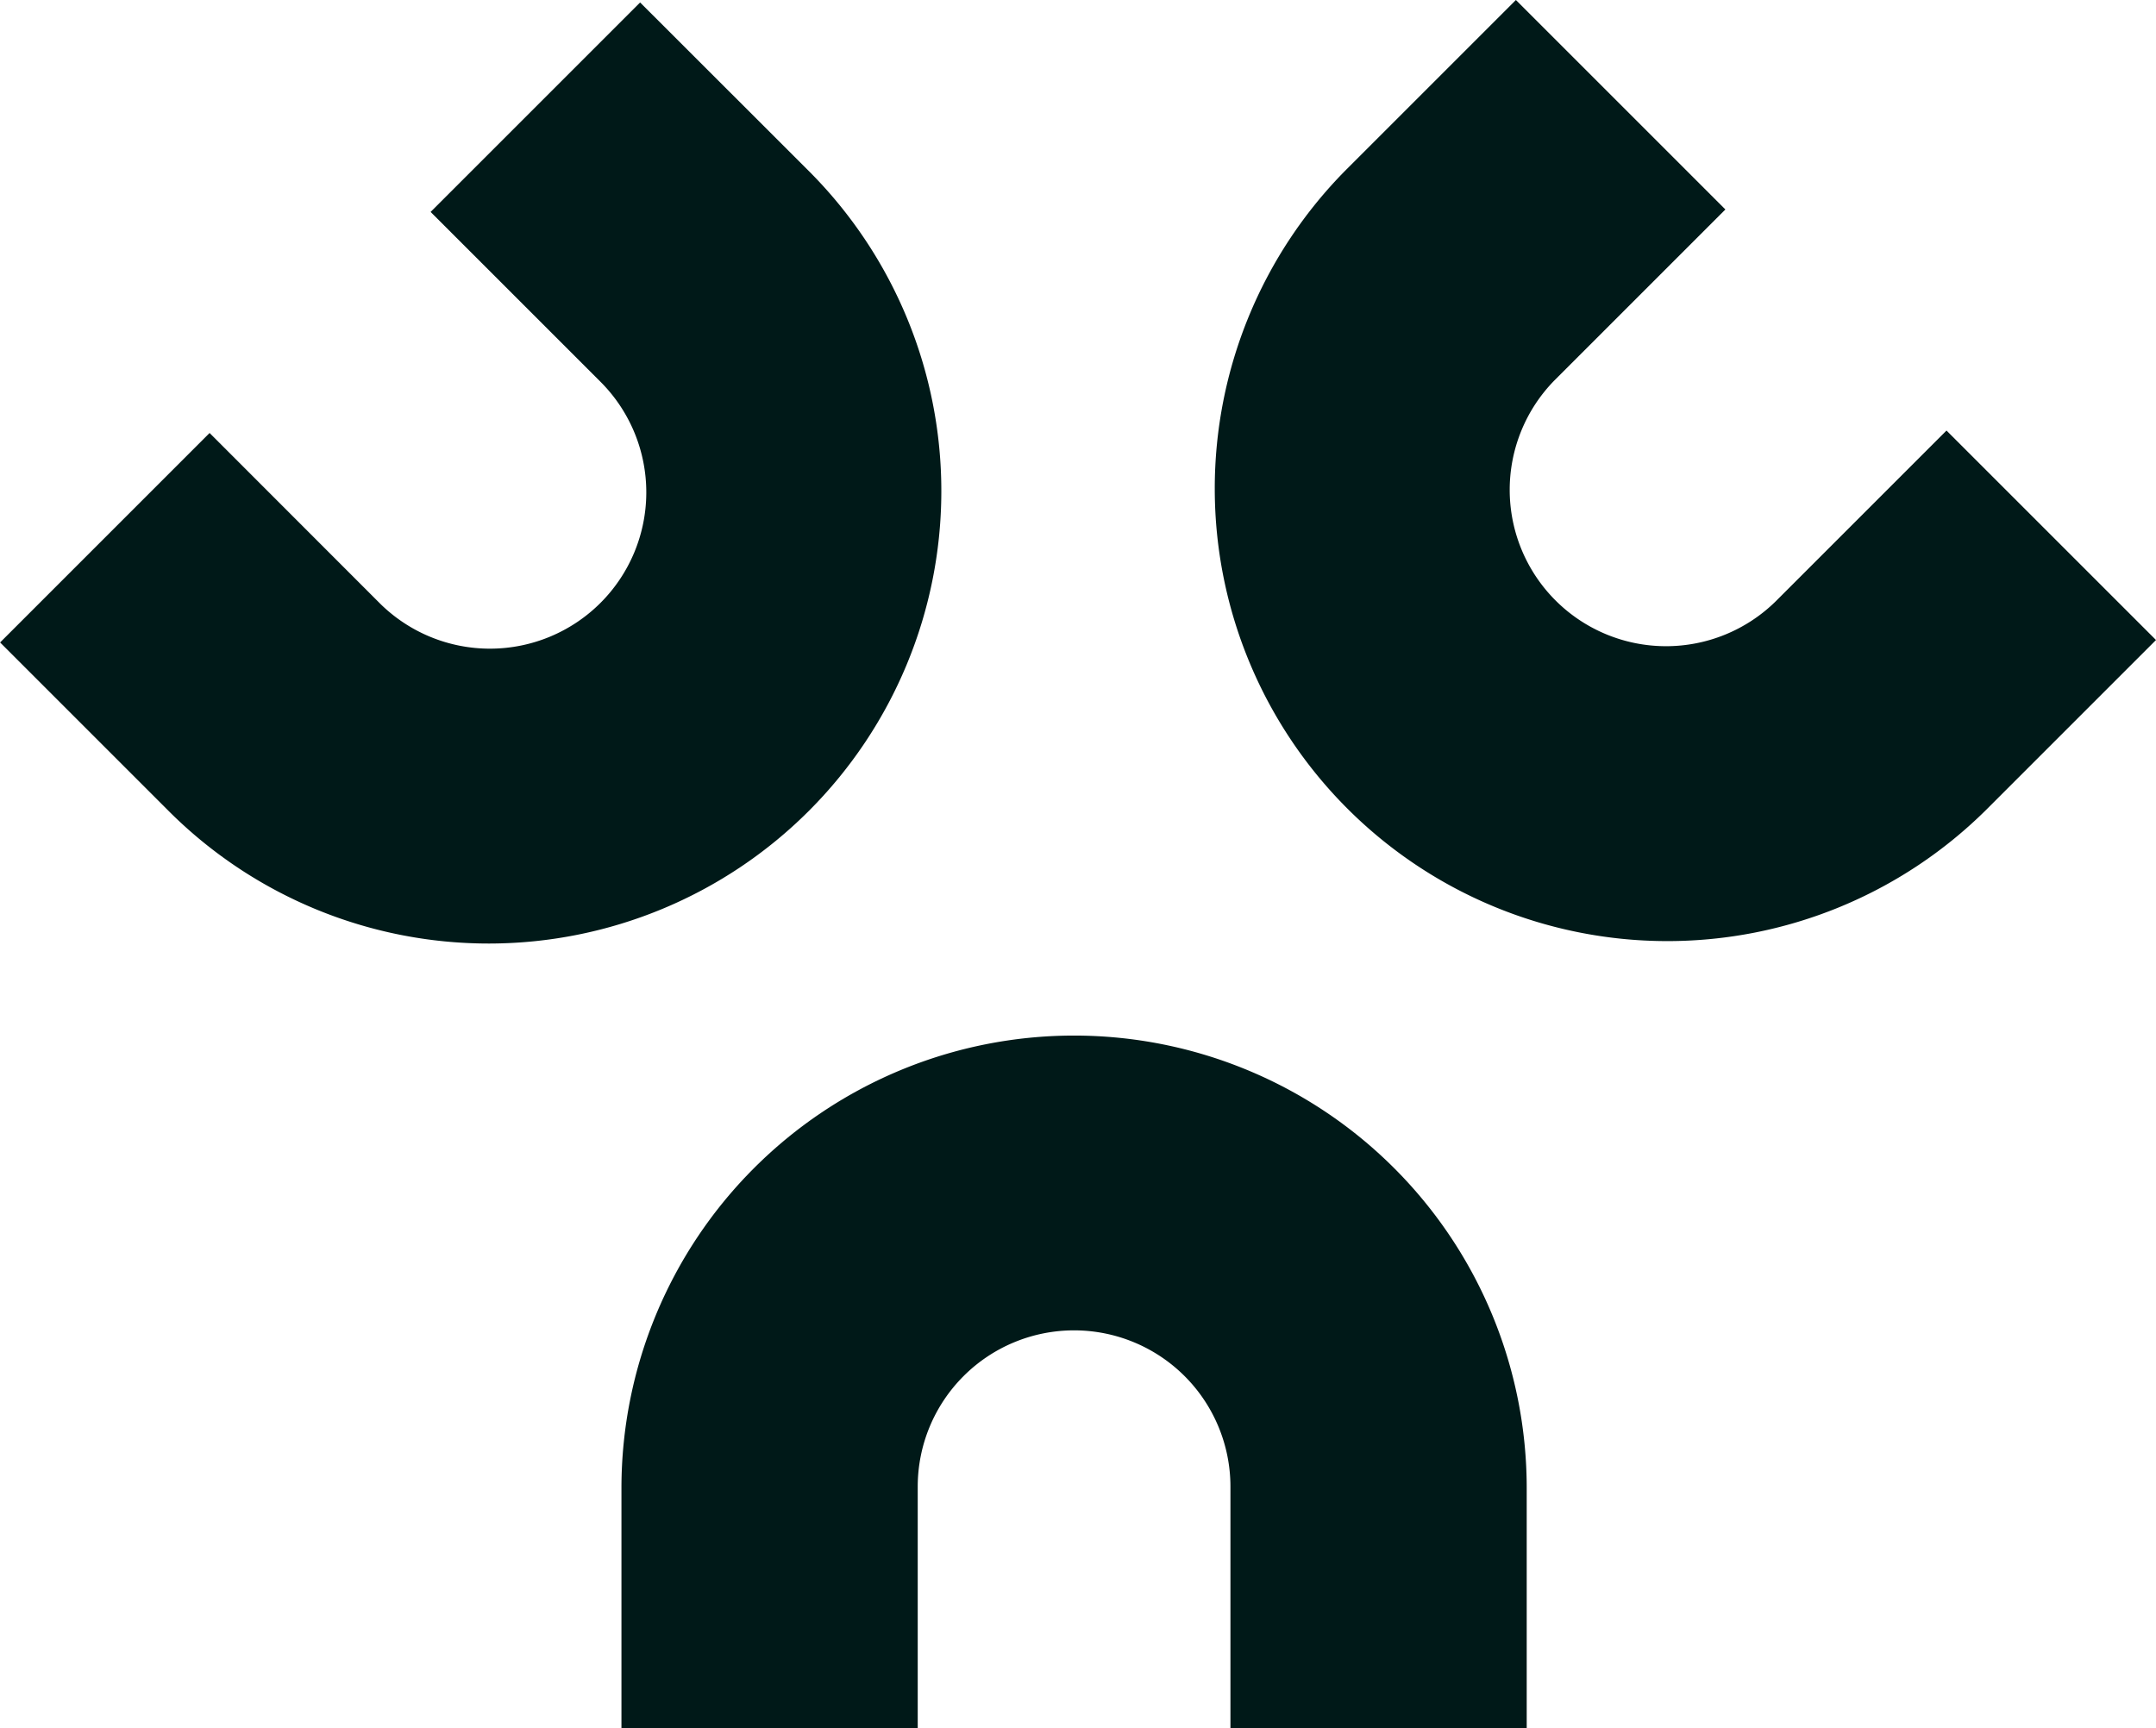
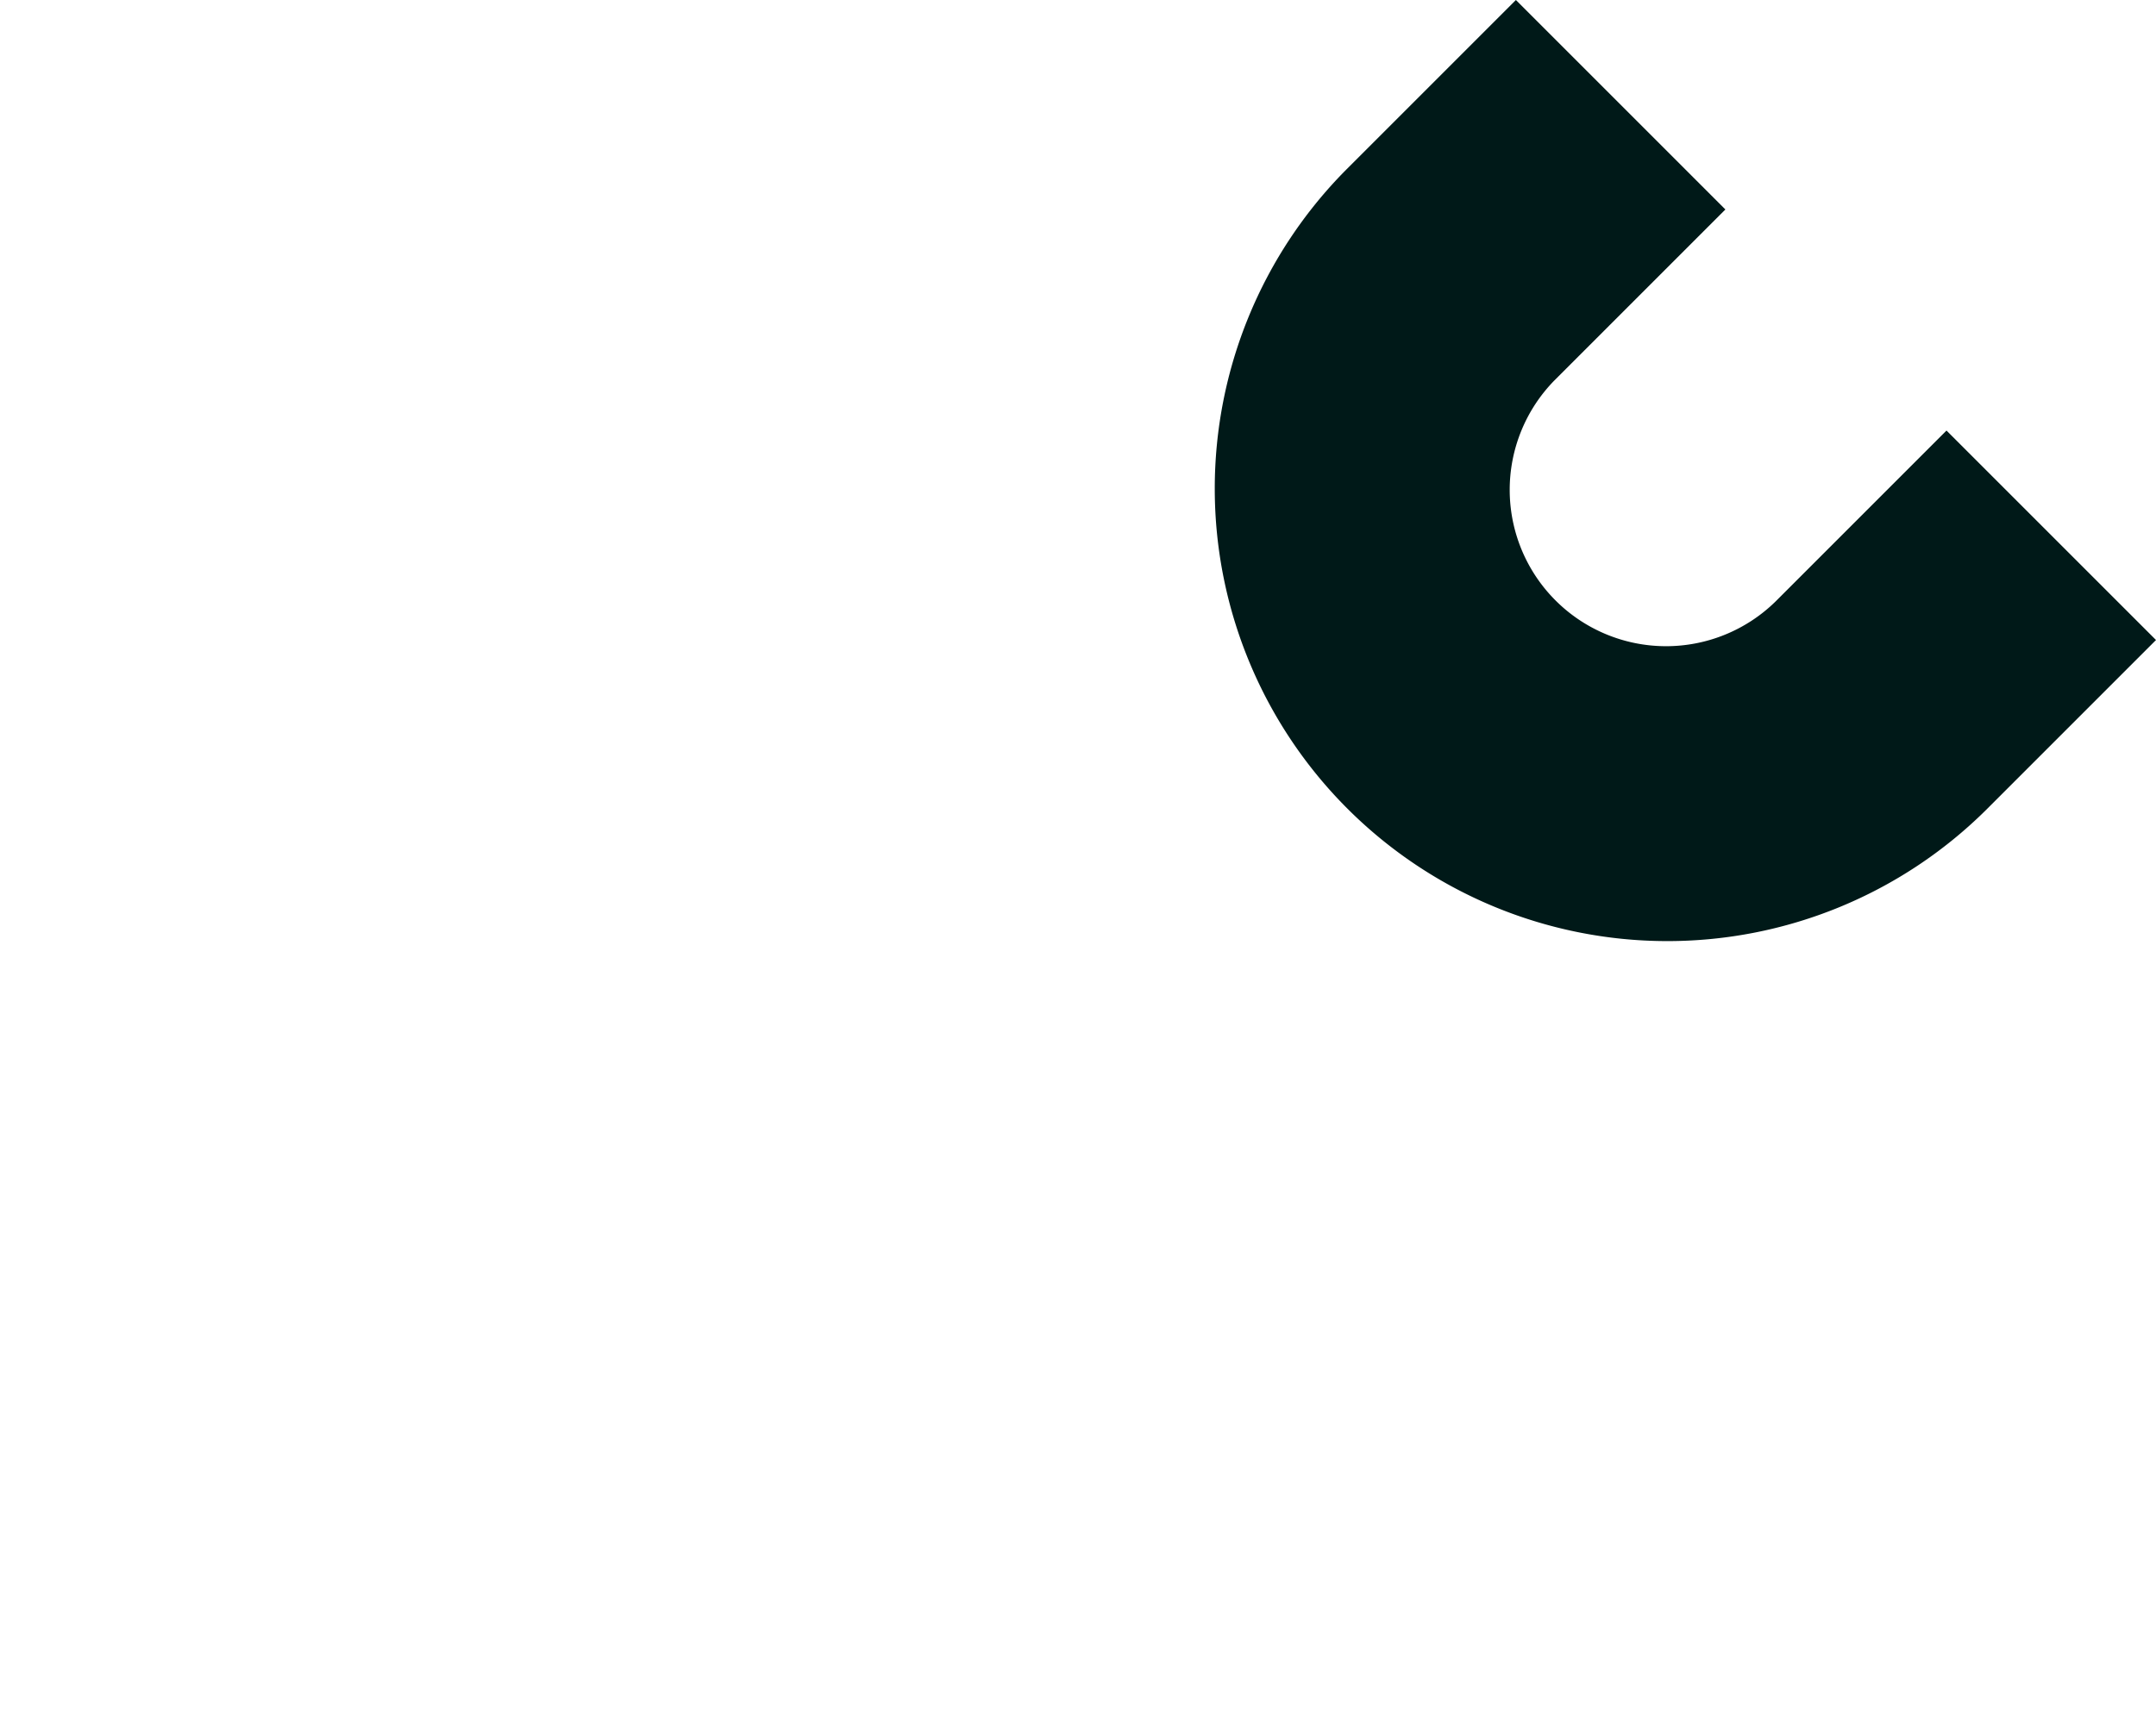
<svg xmlns="http://www.w3.org/2000/svg" width="86.663" height="69.479" viewBox="0 0 86.663 69.479">
  <g id="scalable-icon" transform="translate(0)">
-     <path id="Path_6413" data-name="Path 6413" d="M782.205,226.792l-8.421,8.421,6.867,6.867a6.285,6.285,0,0,1-8.888,8.888L764.9,244.1l-8.421,8.421,6.826,6.826a18.194,18.194,0,0,0,25.73-25.73Z" transform="translate(-756.475 -226.693)" fill="#001918" />
-     <path id="Path_6414" data-name="Path 6414" d="M790.5,311.211h11.909V301.5a6.285,6.285,0,1,1,12.57,0v9.712h11.909v-9.654a18.194,18.194,0,0,0-36.388,0Z" transform="translate(-765.52 -241.732)" fill="#001918" />
    <path id="Path_6415" data-name="Path 6415" d="M860.8,252.387l-8.421-8.421-6.867,6.867a6.285,6.285,0,0,1-8.888-8.888l6.867-6.867-8.421-8.421-6.826,6.826a18.194,18.194,0,0,0,25.73,25.73Z" transform="translate(-774.137 -226.657)" fill="#001918" />
  </g>
</svg>